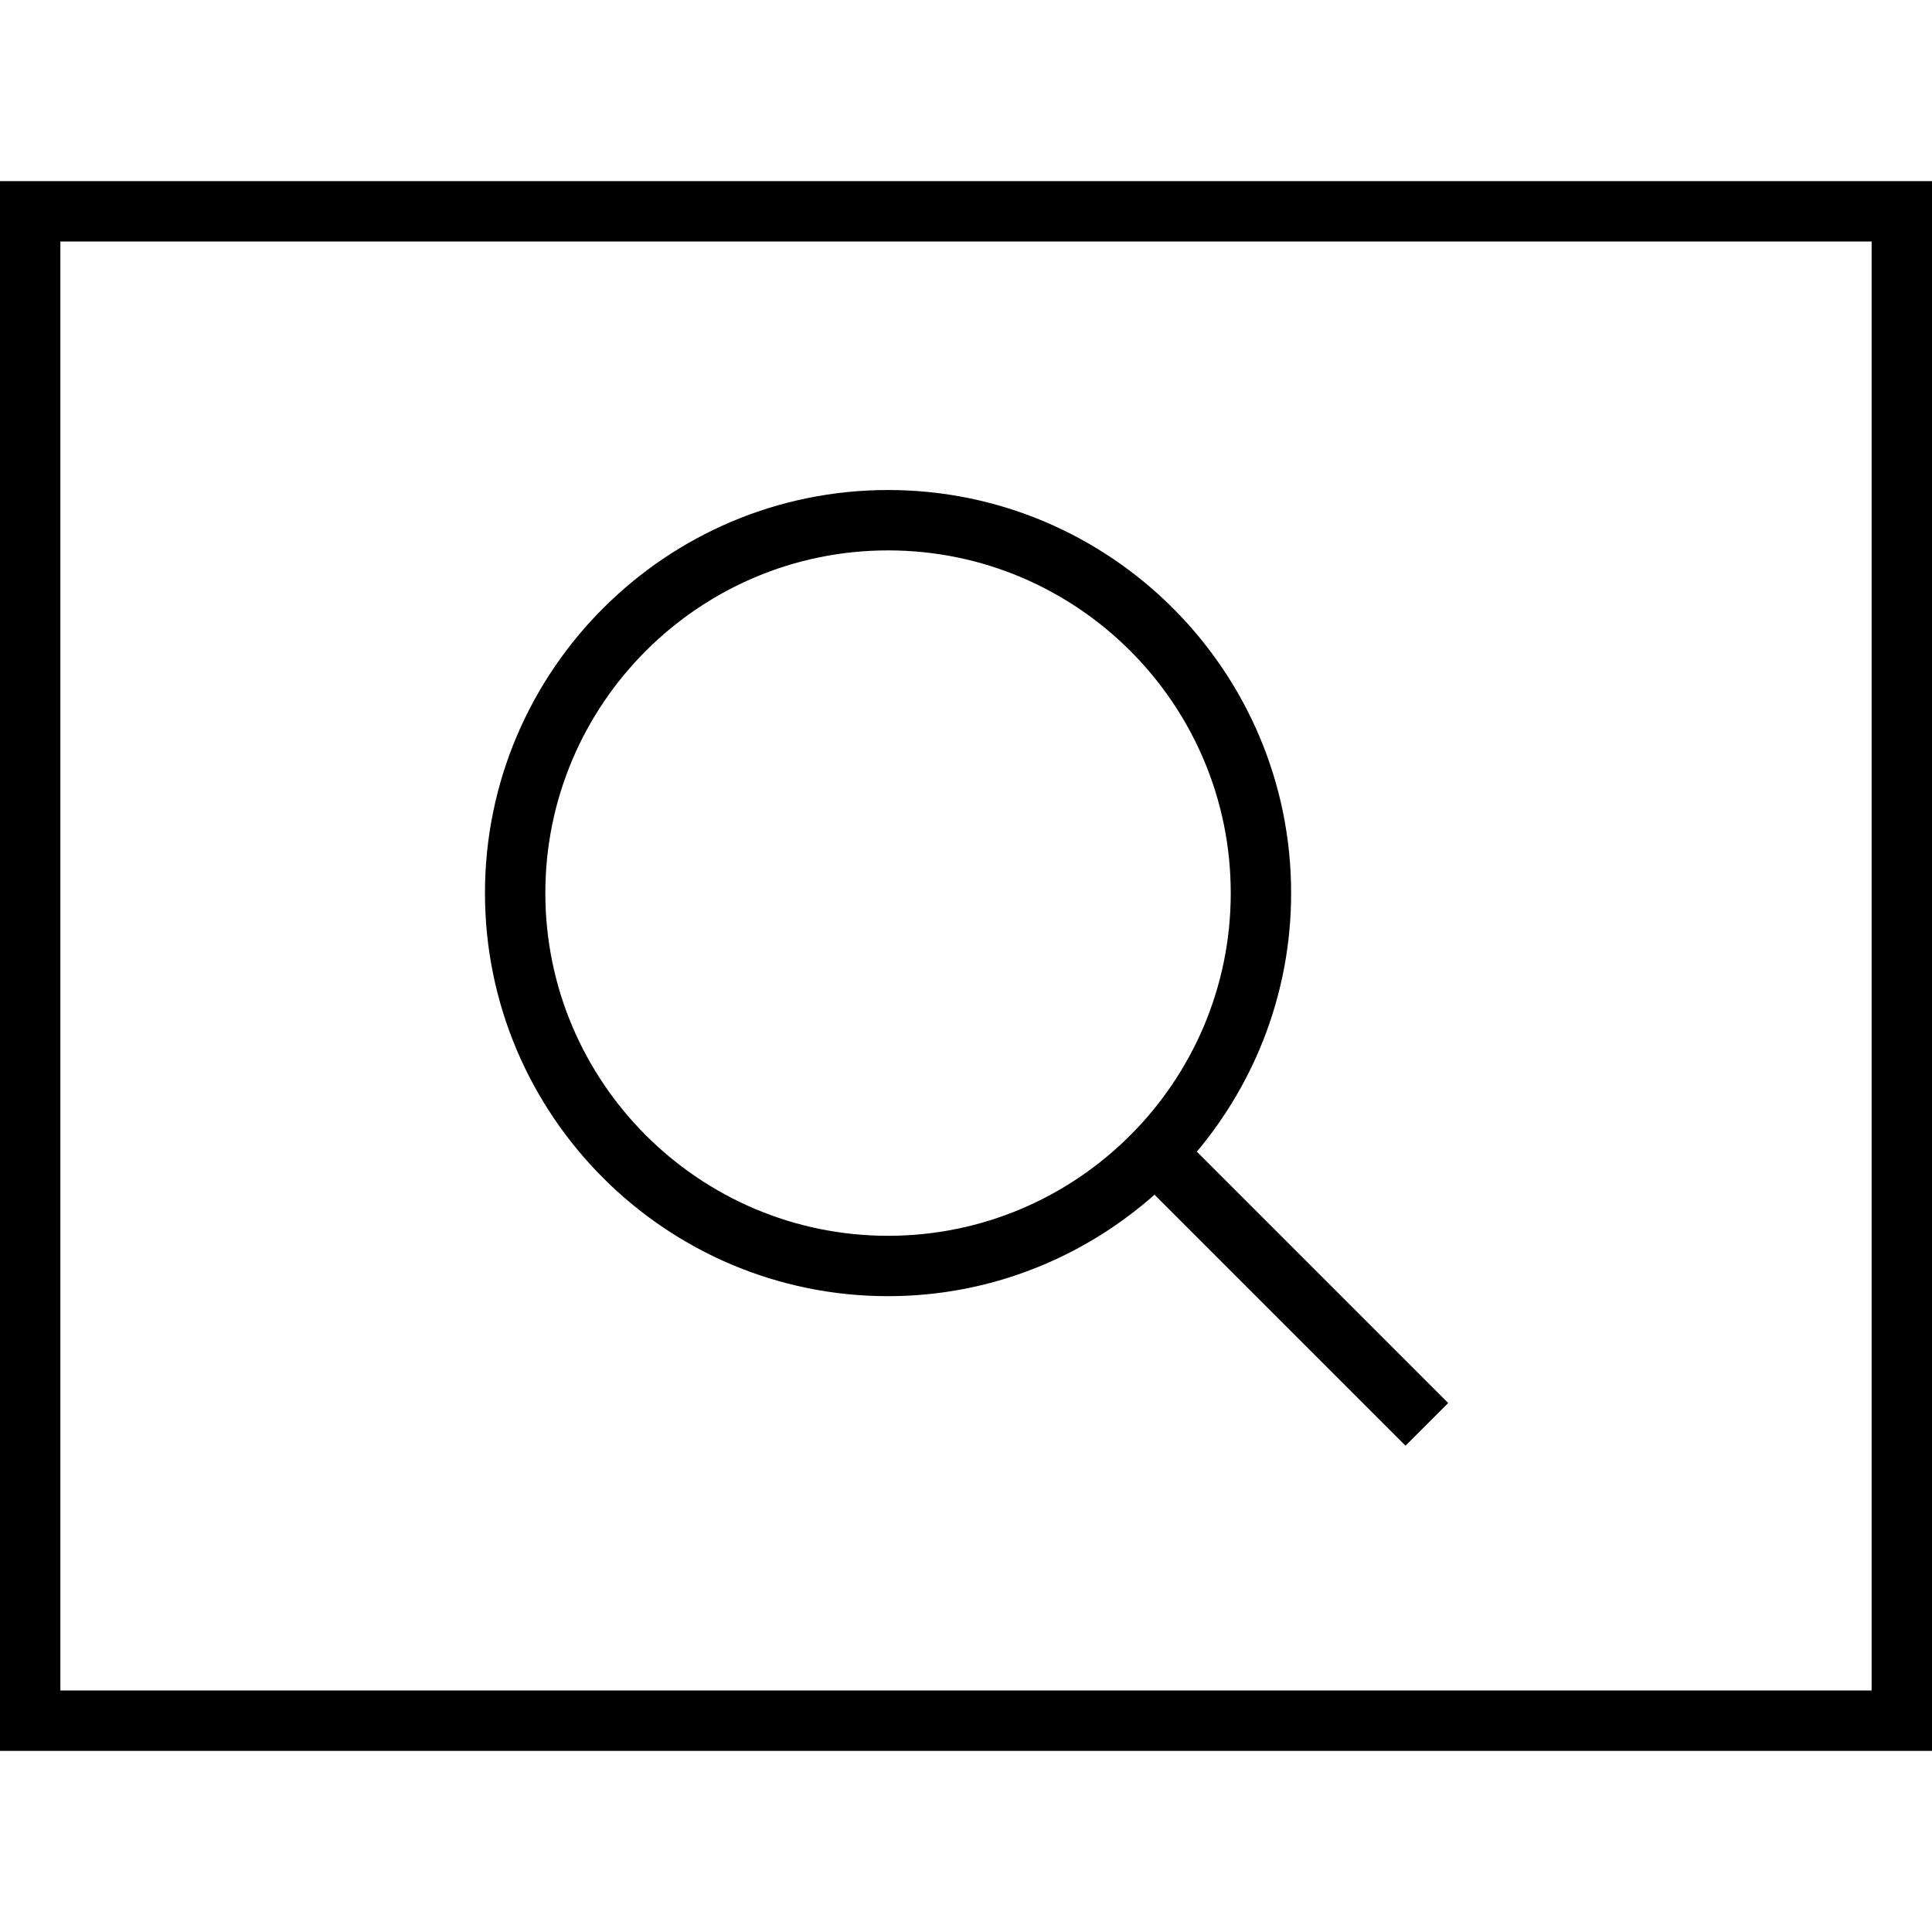
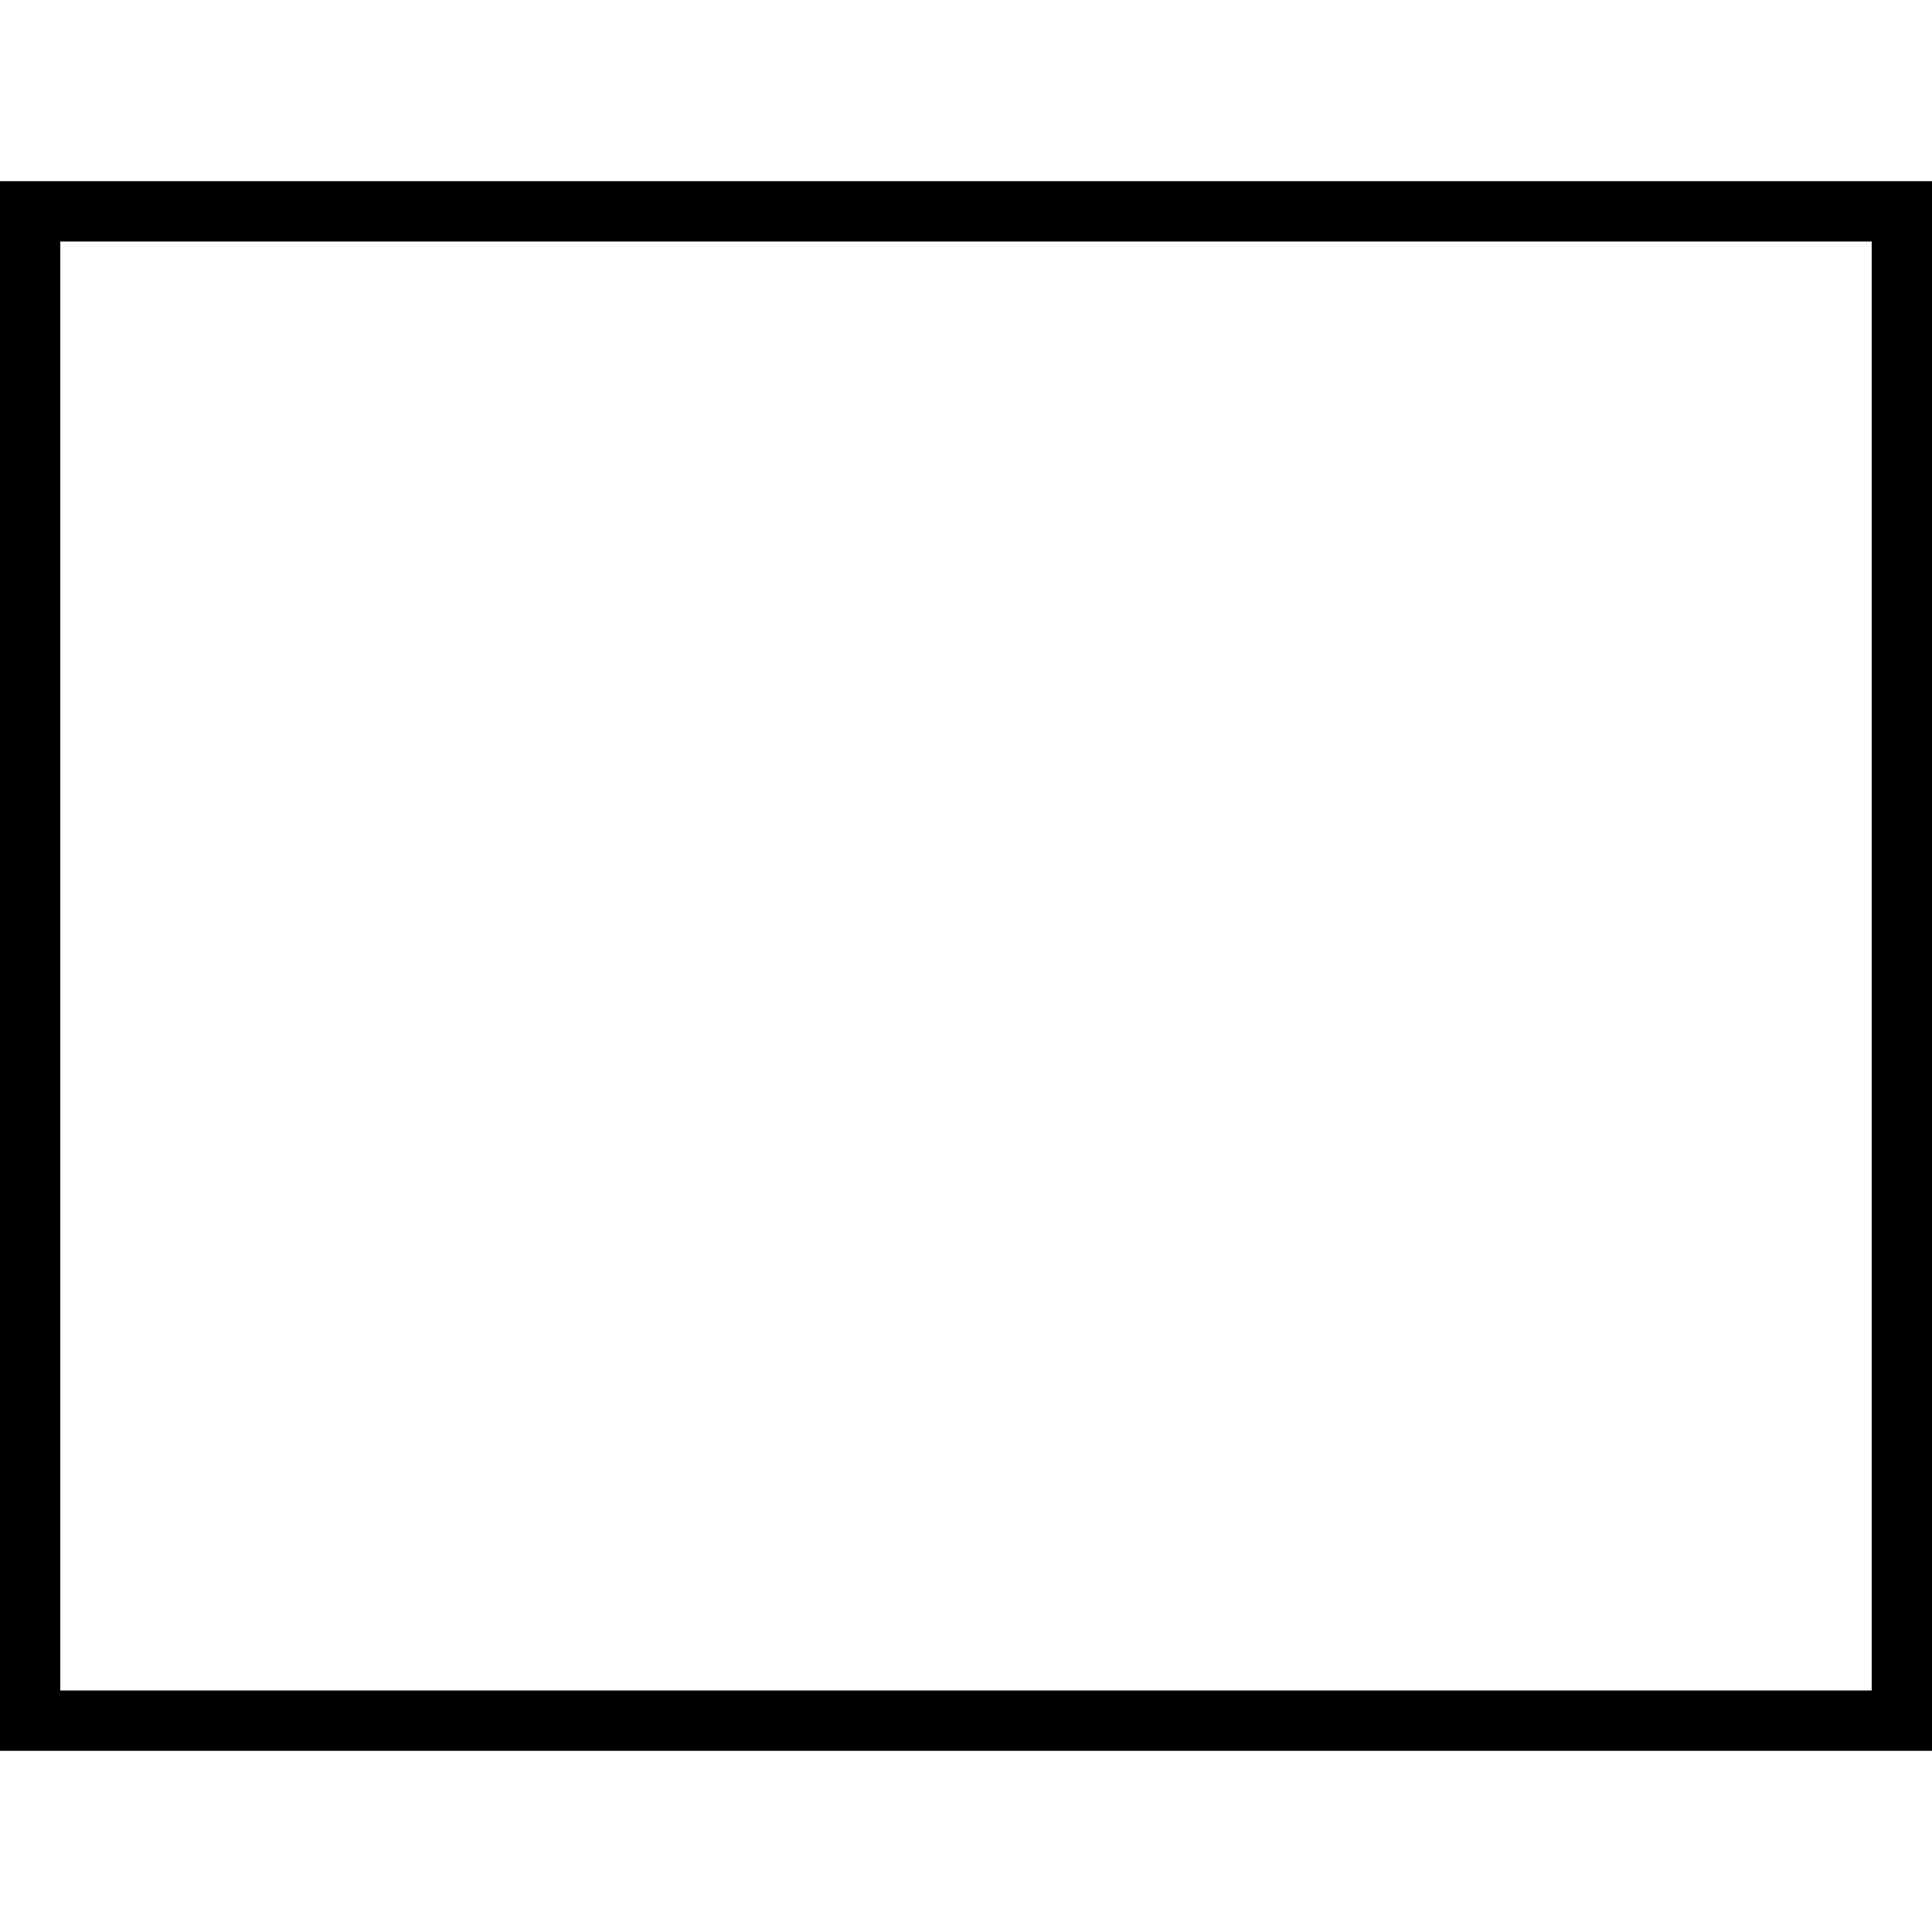
<svg xmlns="http://www.w3.org/2000/svg" fill="#000000" height="800px" width="800px" version="1.1" id="Capa_1" viewBox="0 0 490 490" xml:space="preserve">
  <g>
    <path d="M0,444.063h490V45.938H0V444.063z M15.312,61.25h459.375v367.5H15.312V61.25z" />
-     <path d="M327.459,226.502c0-56.36-45.863-102.223-102.223-102.223c-56.375,0-102.238,45.863-102.238,102.223   c0,56.375,45.863,102.238,102.238,102.238c25.915,0,49.539-9.776,67.577-25.733l63.656,63.656l10.826-10.826l-63.747-63.747   C318.45,274.321,327.459,251.453,327.459,226.502z M225.236,313.428c-47.926,0-86.925-38.999-86.925-86.925   c0-47.926,38.999-86.91,86.925-86.91s86.91,38.984,86.91,86.91C312.146,274.429,273.162,313.428,225.236,313.428z" />
  </g>
</svg>